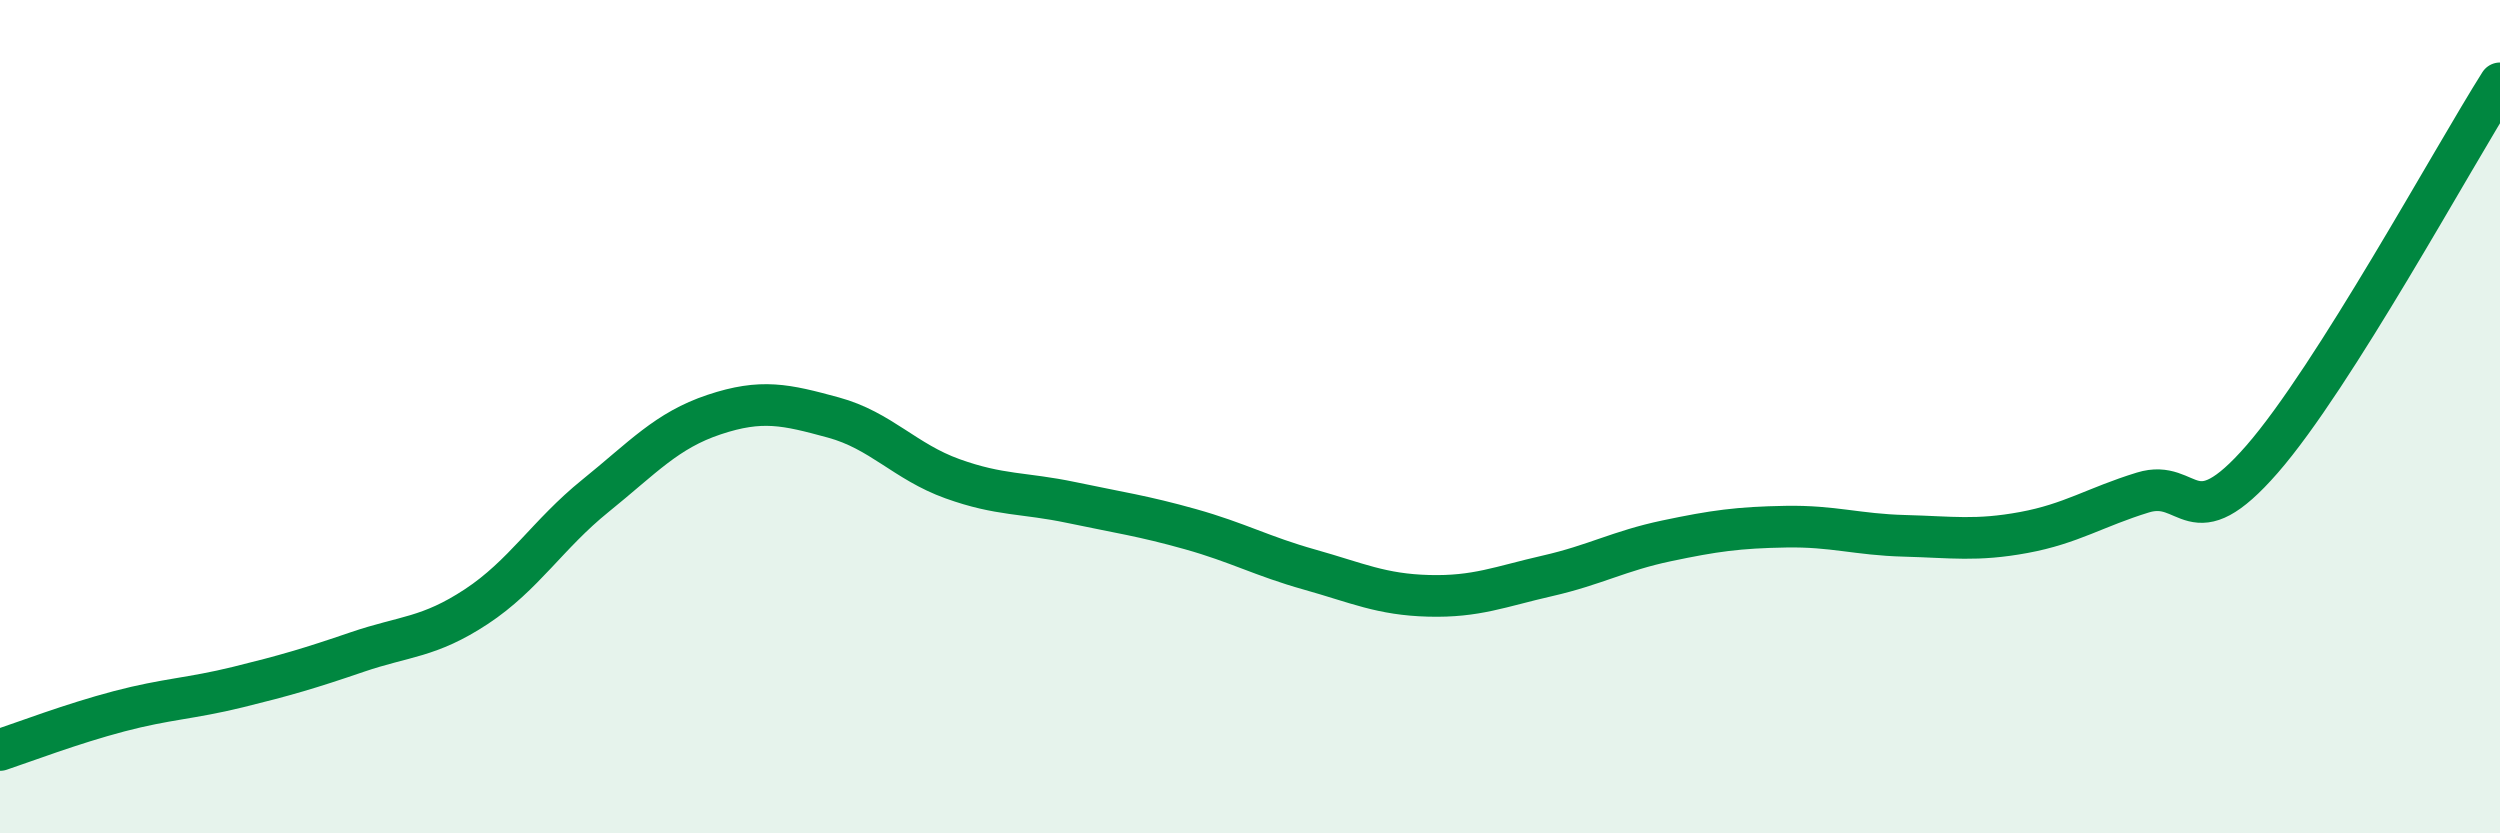
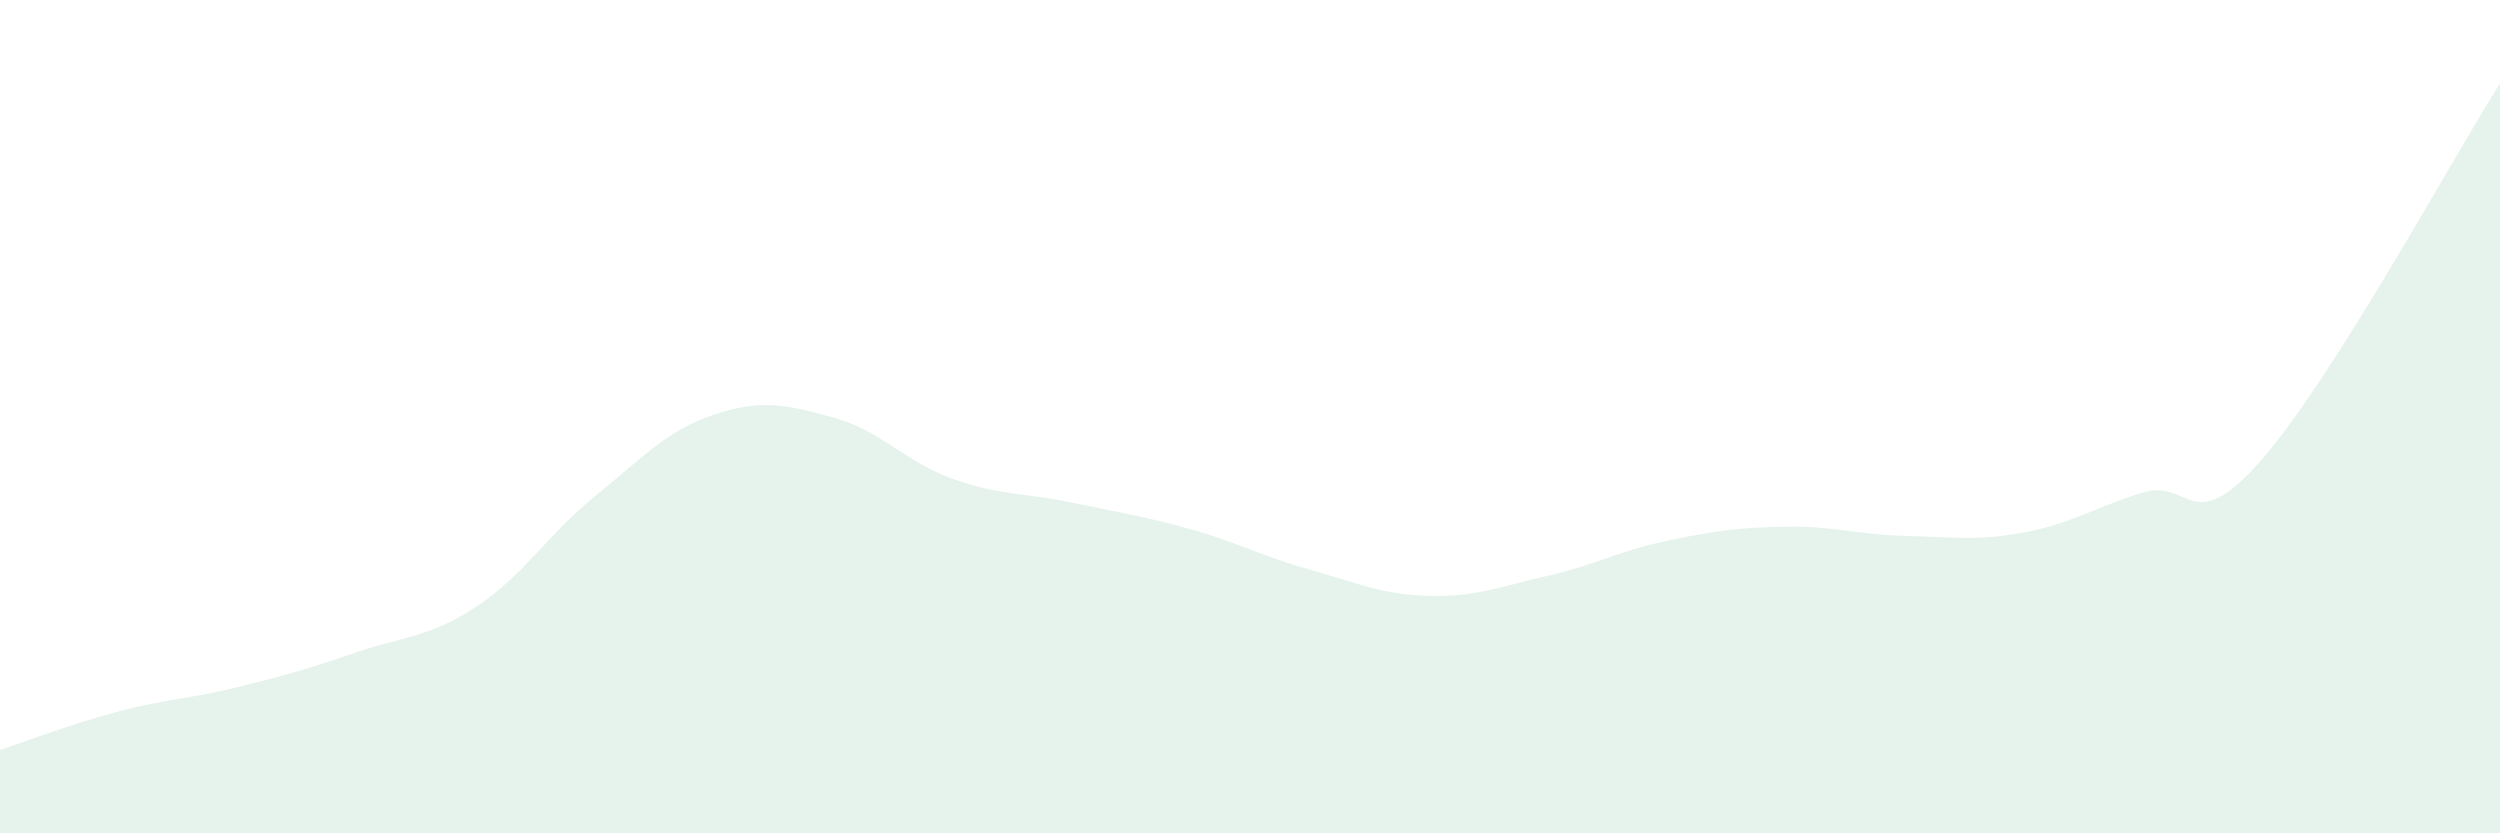
<svg xmlns="http://www.w3.org/2000/svg" width="60" height="20" viewBox="0 0 60 20">
  <path d="M 0,18 C 0.57,17.81 1.72,17.37 2.86,17.07 C 4,16.77 4.57,16.77 5.71,16.49 C 6.85,16.21 7.43,16.04 8.57,15.65 C 9.71,15.26 10.29,15.31 11.43,14.56 C 12.57,13.81 13.15,12.82 14.29,11.9 C 15.43,10.98 16,10.33 17.14,9.95 C 18.28,9.57 18.86,9.71 20,10.02 C 21.14,10.33 21.72,11.08 22.86,11.49 C 24,11.9 24.57,11.82 25.71,12.06 C 26.85,12.3 27.43,12.38 28.57,12.7 C 29.71,13.02 30.29,13.35 31.43,13.67 C 32.57,13.99 33.15,14.27 34.29,14.3 C 35.43,14.33 36,14.08 37.14,13.82 C 38.28,13.56 38.86,13.22 40,12.98 C 41.14,12.74 41.72,12.66 42.86,12.64 C 44,12.62 44.57,12.83 45.71,12.86 C 46.85,12.89 47.43,12.99 48.57,12.78 C 49.71,12.57 50.29,12.17 51.43,11.82 C 52.57,11.47 52.58,12.98 54.29,11.02 C 56,9.06 58.86,3.8 60,2L60 20L0 20Z" fill="#008740" opacity="0.1" stroke-linecap="round" stroke-linejoin="round" />
-   <path d="M 0,18 C 0.57,17.81 1.72,17.37 2.86,17.07 C 4,16.77 4.57,16.77 5.71,16.49 C 6.85,16.21 7.43,16.04 8.57,15.65 C 9.71,15.26 10.29,15.31 11.43,14.56 C 12.57,13.81 13.15,12.82 14.29,11.9 C 15.43,10.98 16,10.33 17.14,9.95 C 18.28,9.57 18.86,9.71 20,10.02 C 21.14,10.33 21.72,11.08 22.86,11.49 C 24,11.9 24.57,11.82 25.71,12.06 C 26.85,12.3 27.43,12.38 28.57,12.7 C 29.71,13.02 30.29,13.35 31.43,13.67 C 32.57,13.99 33.15,14.27 34.29,14.3 C 35.43,14.33 36,14.08 37.14,13.82 C 38.28,13.56 38.86,13.22 40,12.98 C 41.14,12.74 41.72,12.66 42.86,12.64 C 44,12.62 44.57,12.83 45.71,12.86 C 46.85,12.89 47.43,12.99 48.57,12.78 C 49.71,12.57 50.29,12.17 51.43,11.82 C 52.57,11.47 52.58,12.98 54.29,11.02 C 56,9.06 58.86,3.8 60,2" stroke="#008740" stroke-width="1" fill="none" stroke-linecap="round" stroke-linejoin="round" />
</svg>